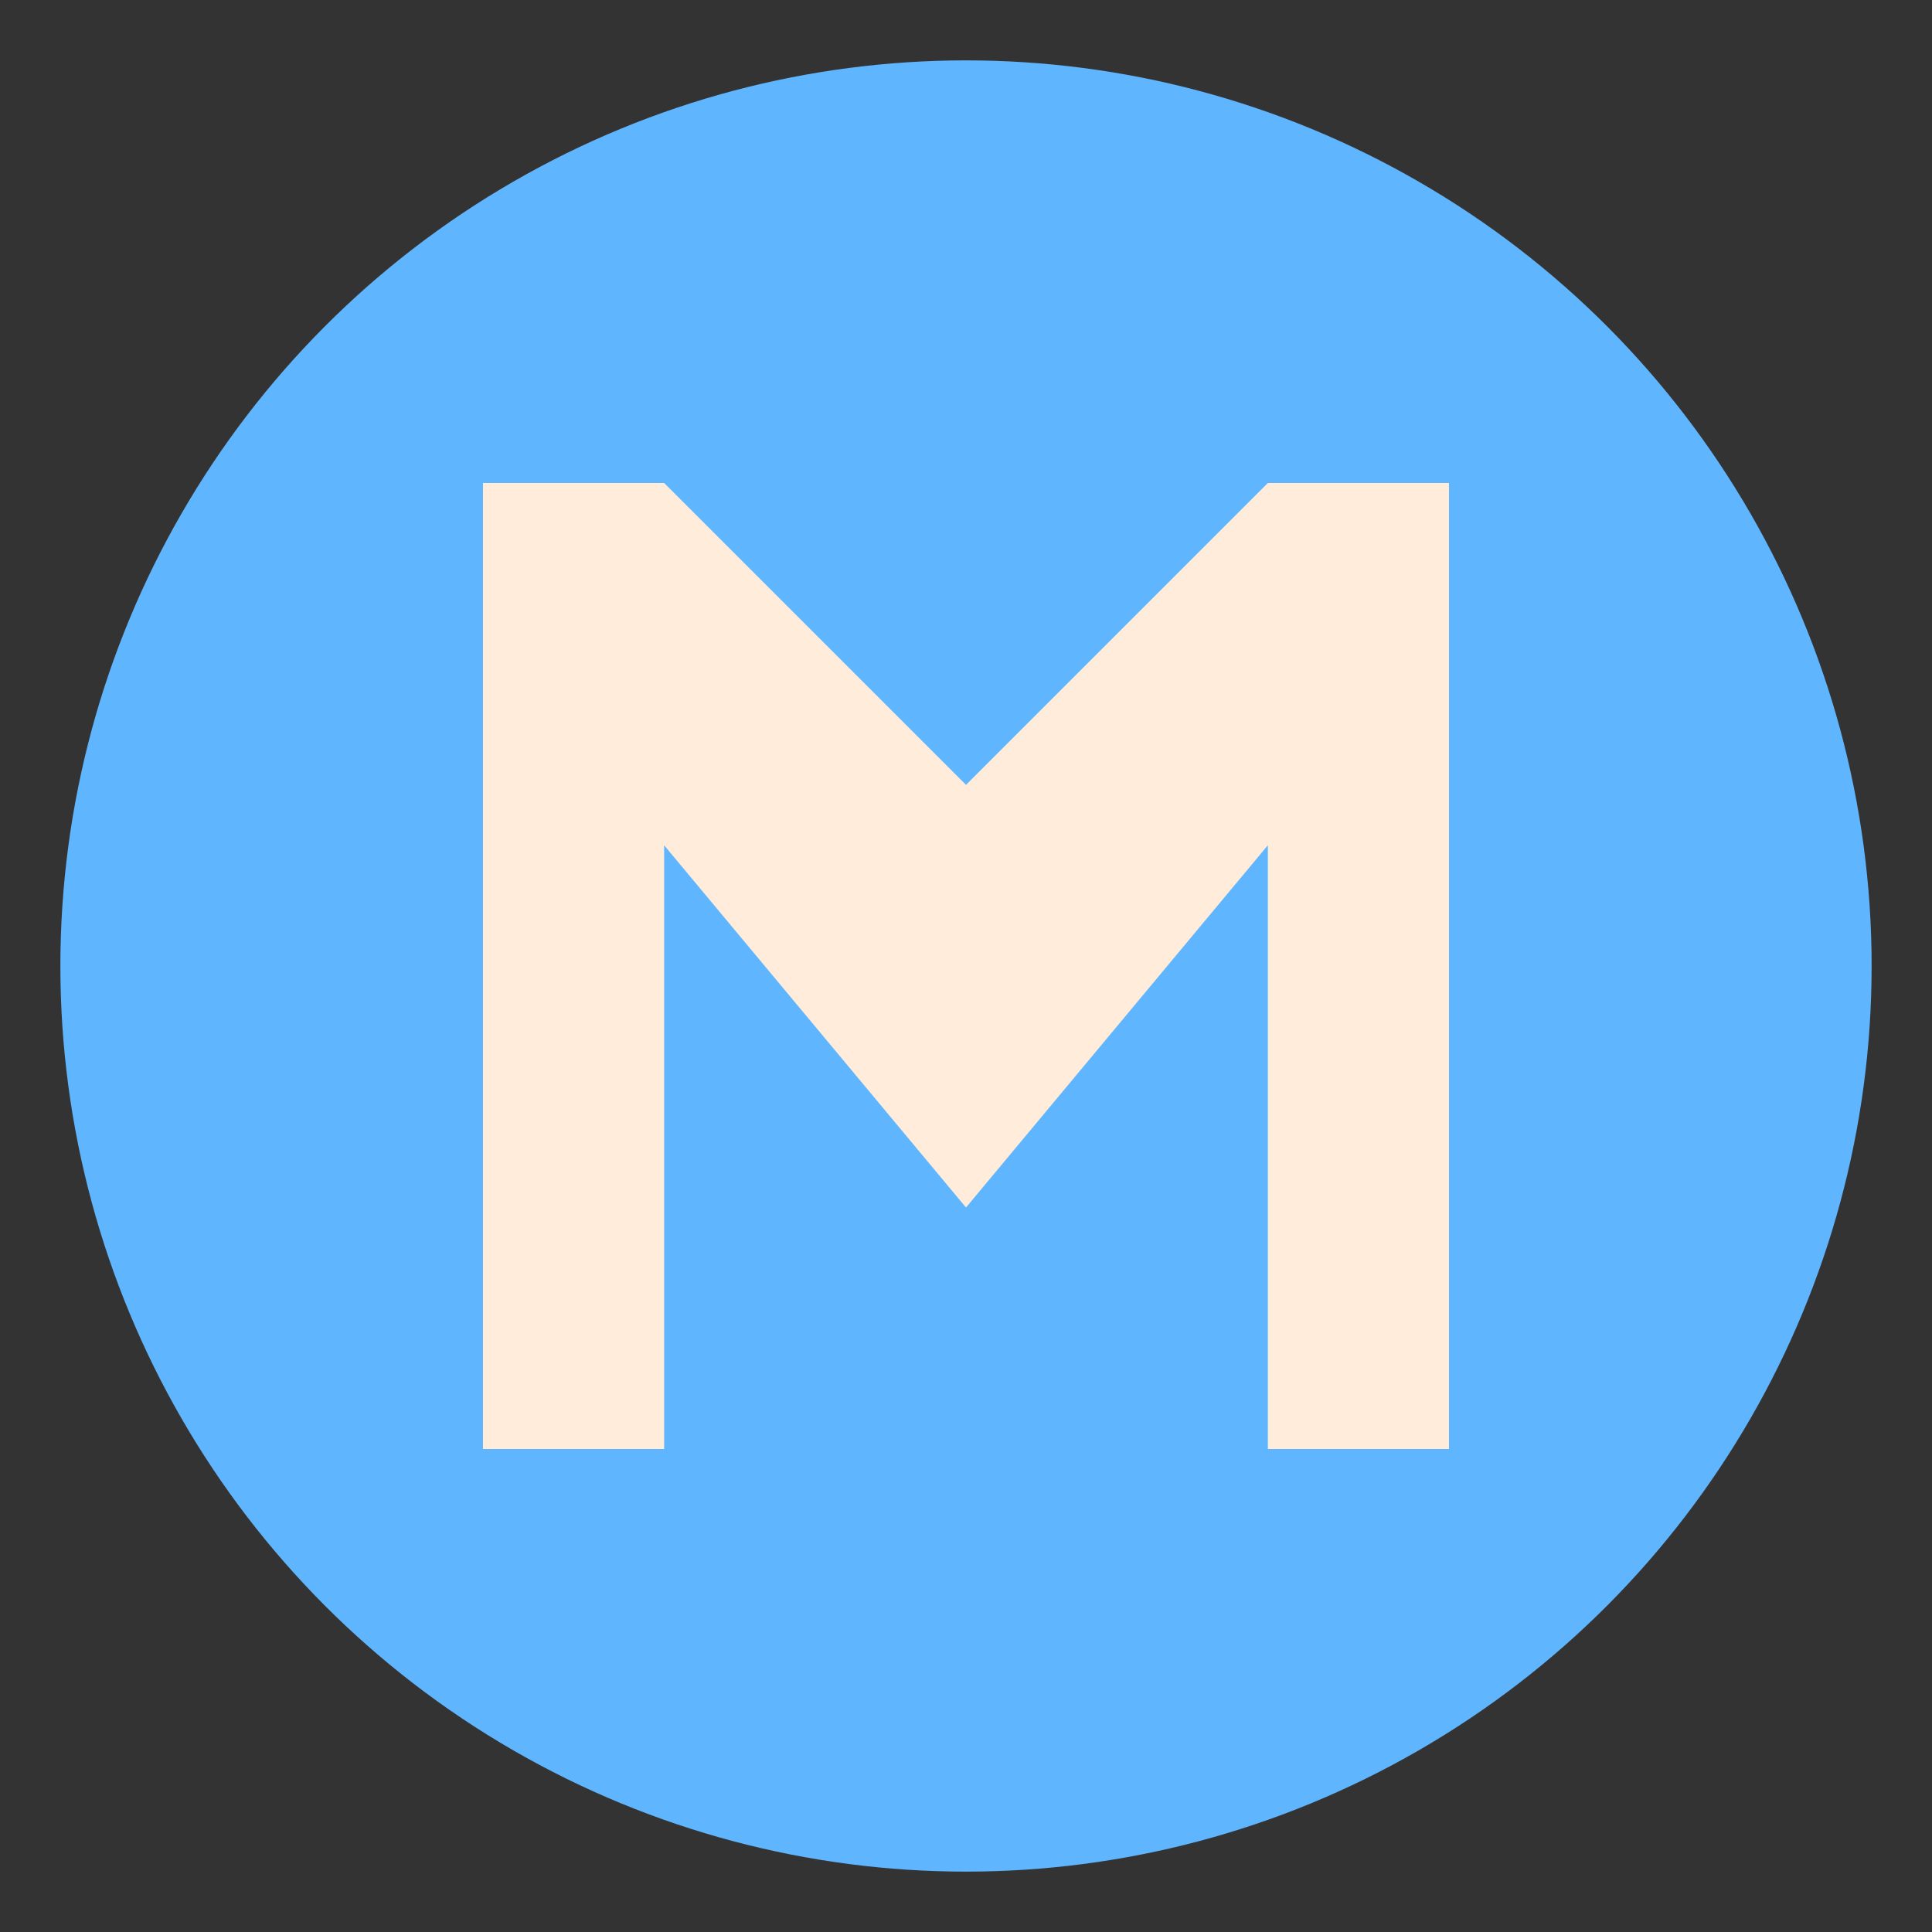
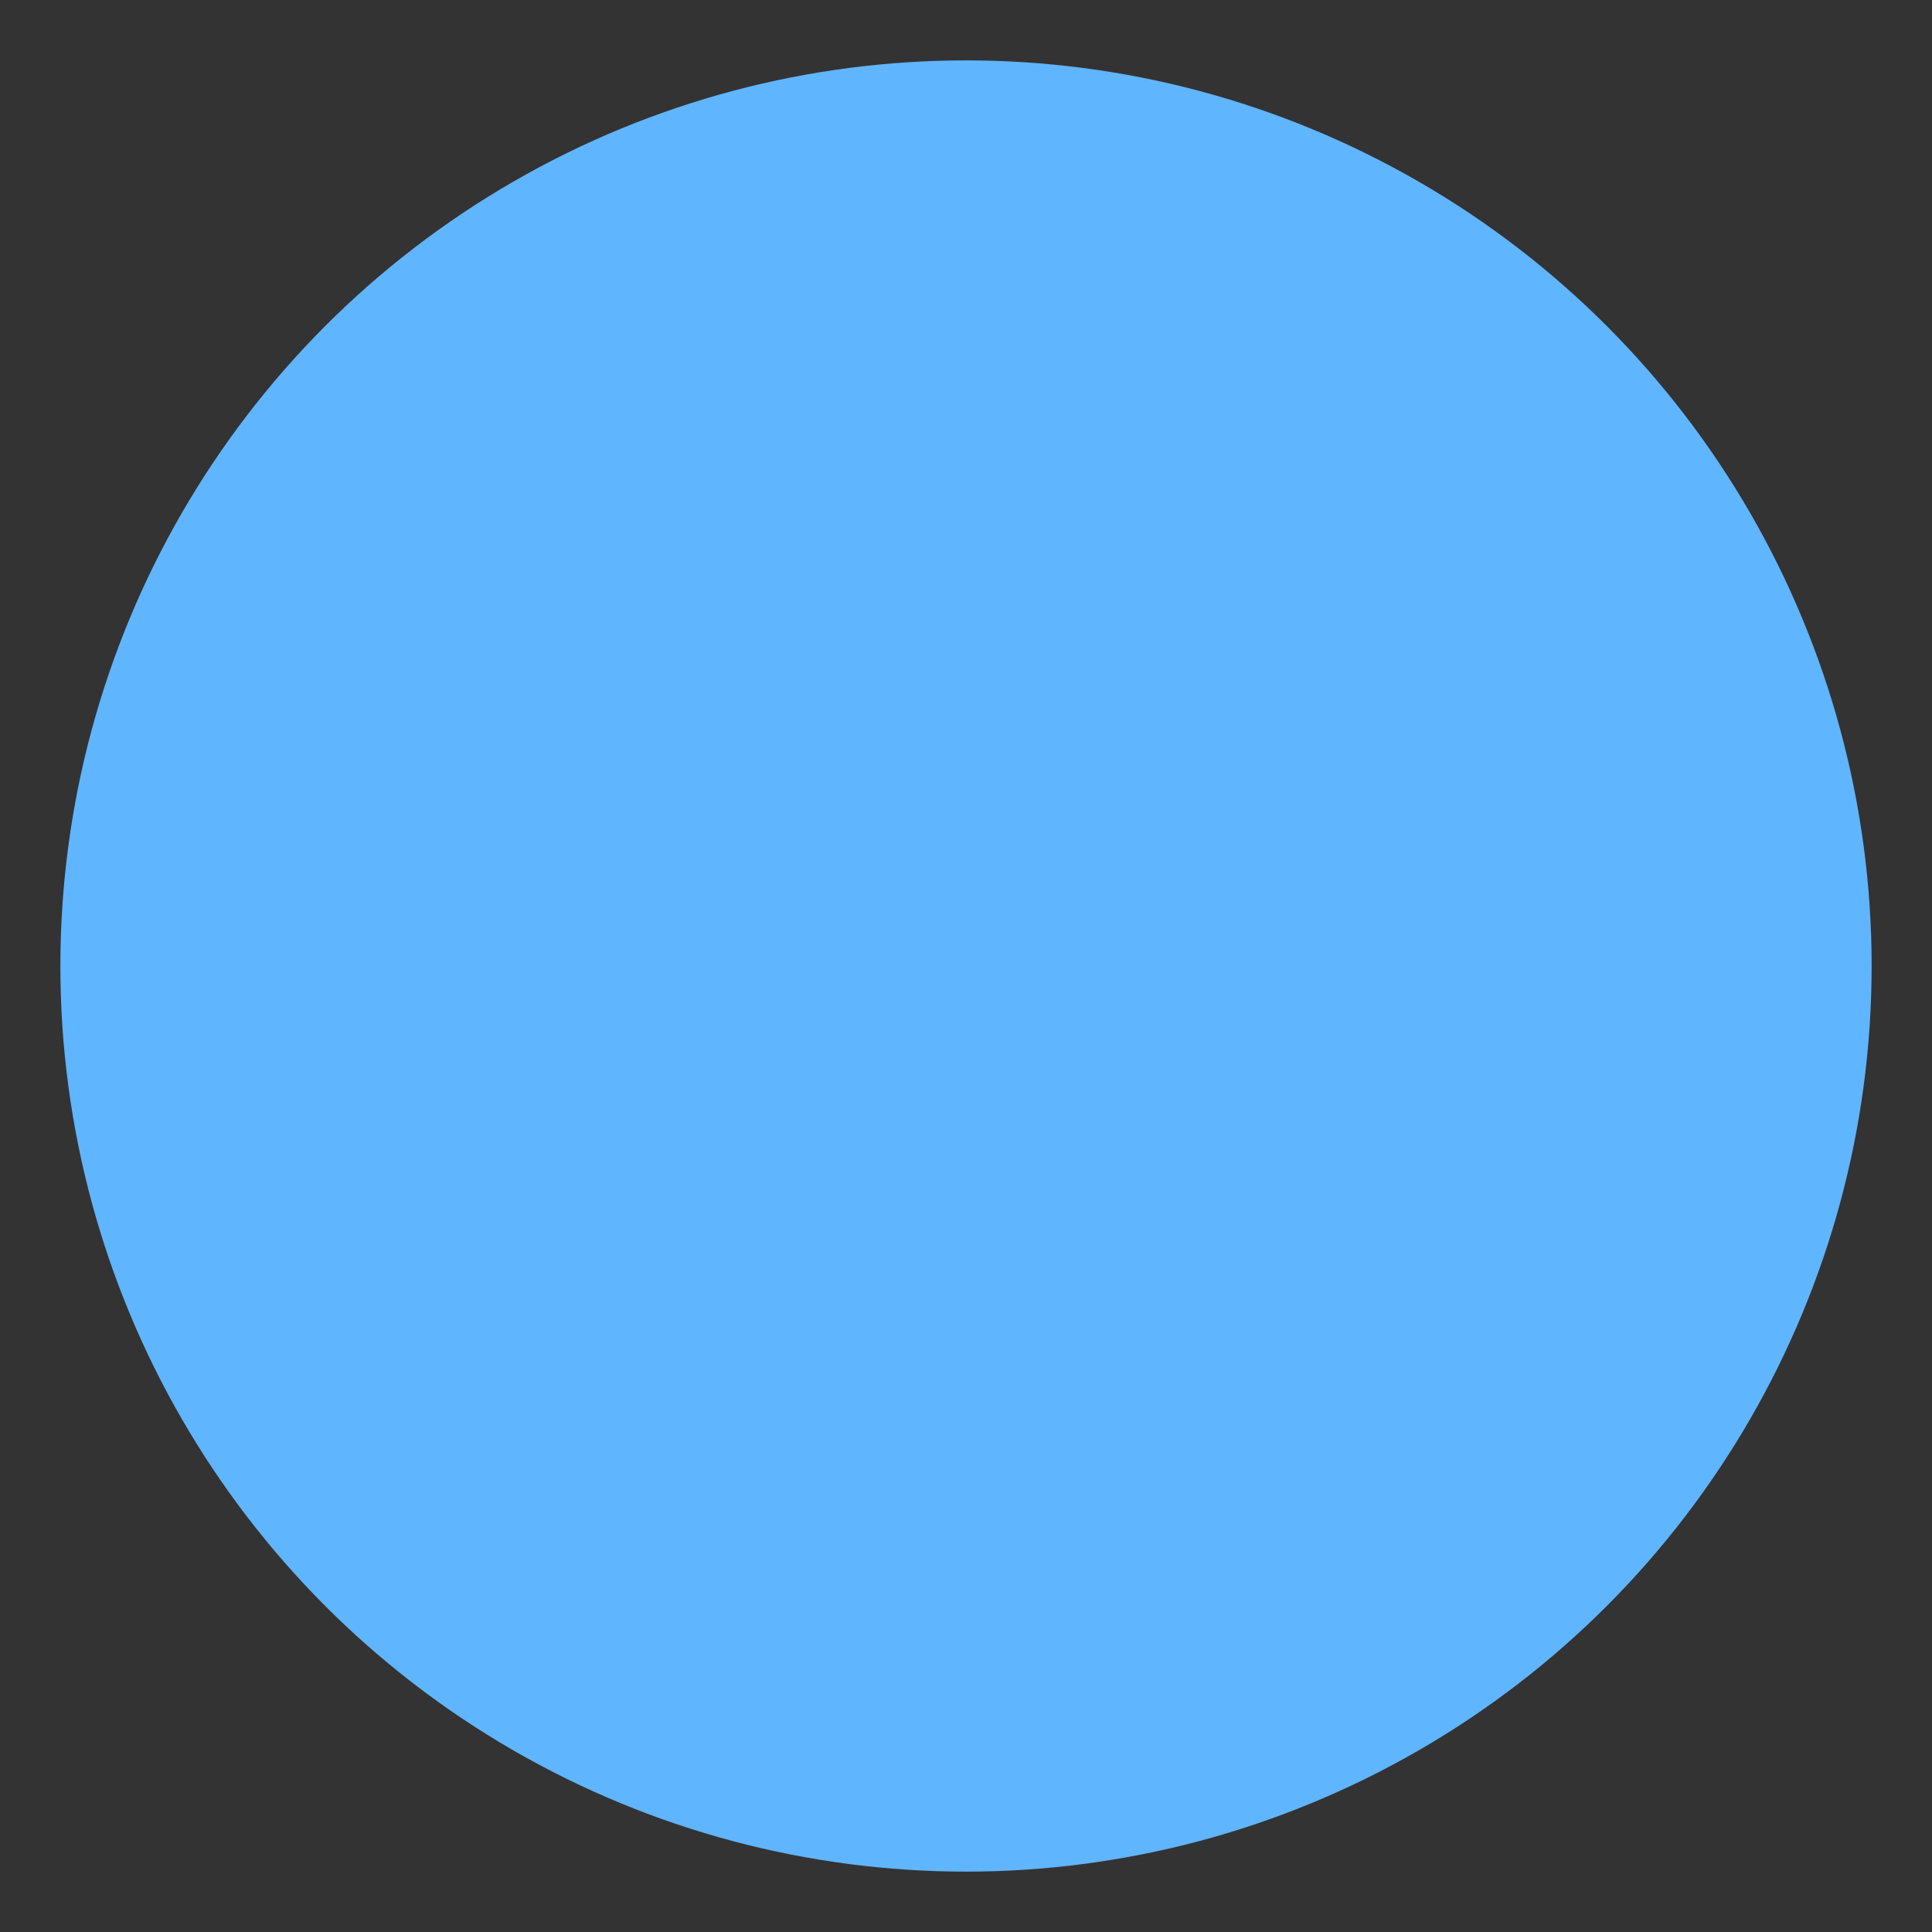
<svg xmlns="http://www.w3.org/2000/svg" width="64" height="64" viewBox="0 0 64 64">
  <rect x="0" y="0" width="64" height="64" fill="#333333" stroke="none" />
  <circle cx="32" cy="32" r="30" fill="#60B5FF" />
-   <path d="M16 16V48H22V28L32 40L42 28V48H48V16H42L32 26L22 16H16Z" fill="#FFECDB" />
</svg>